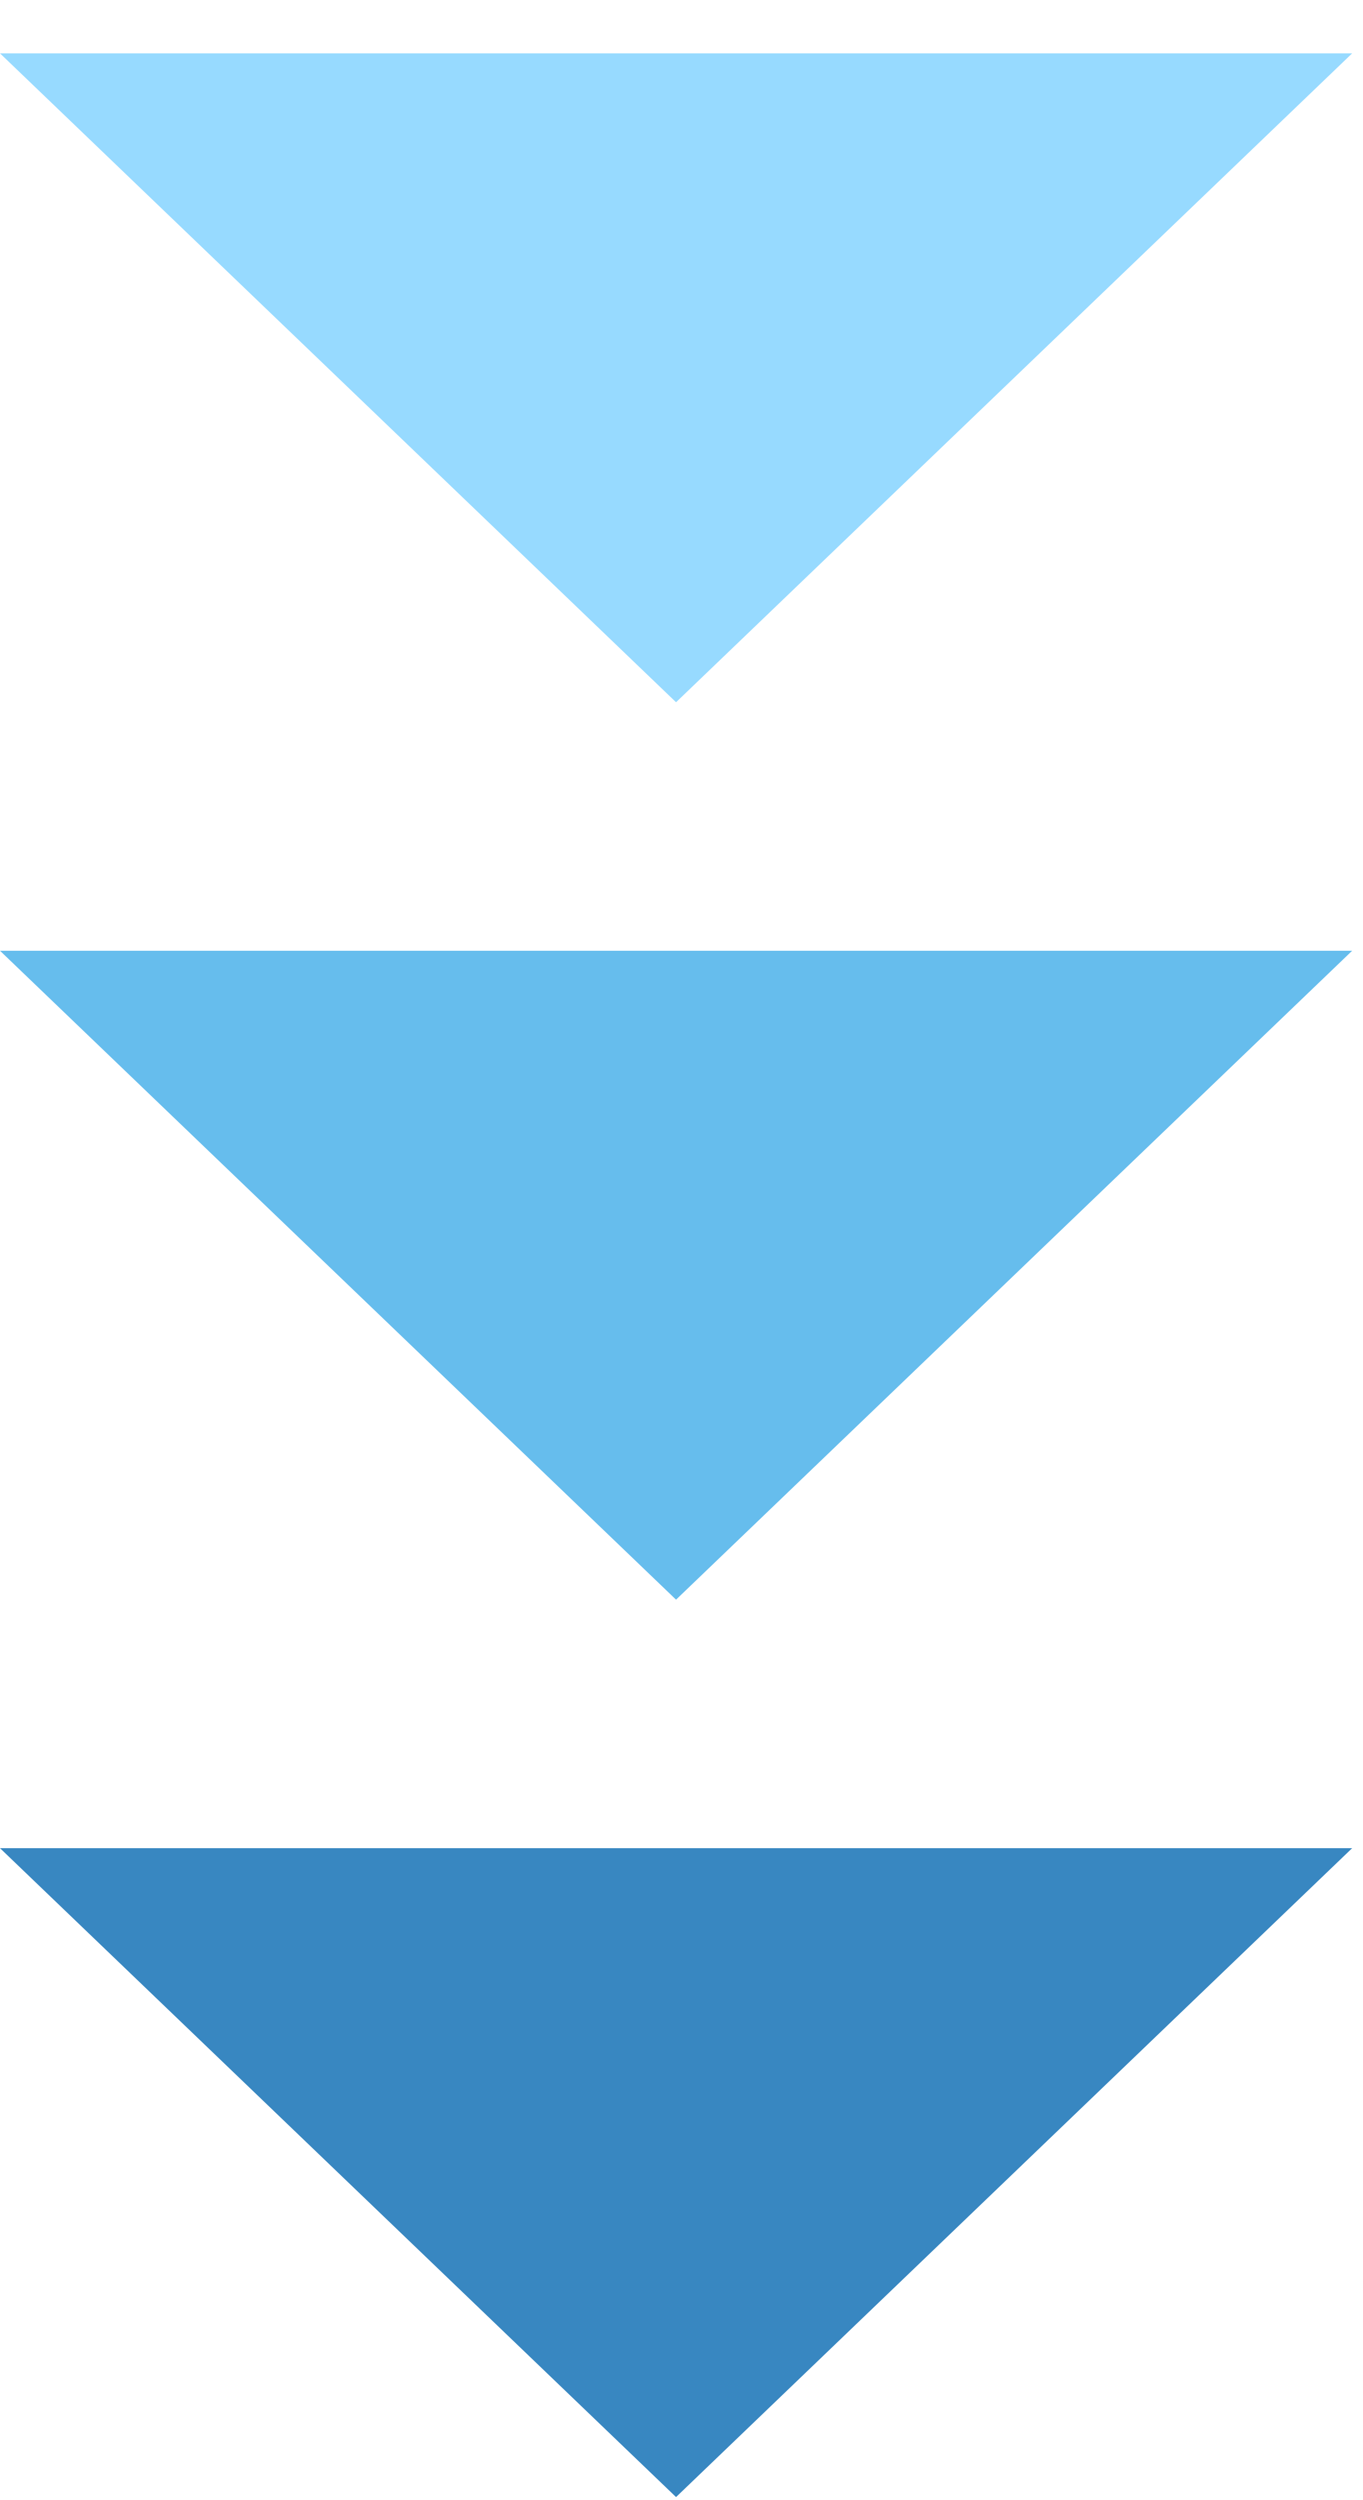
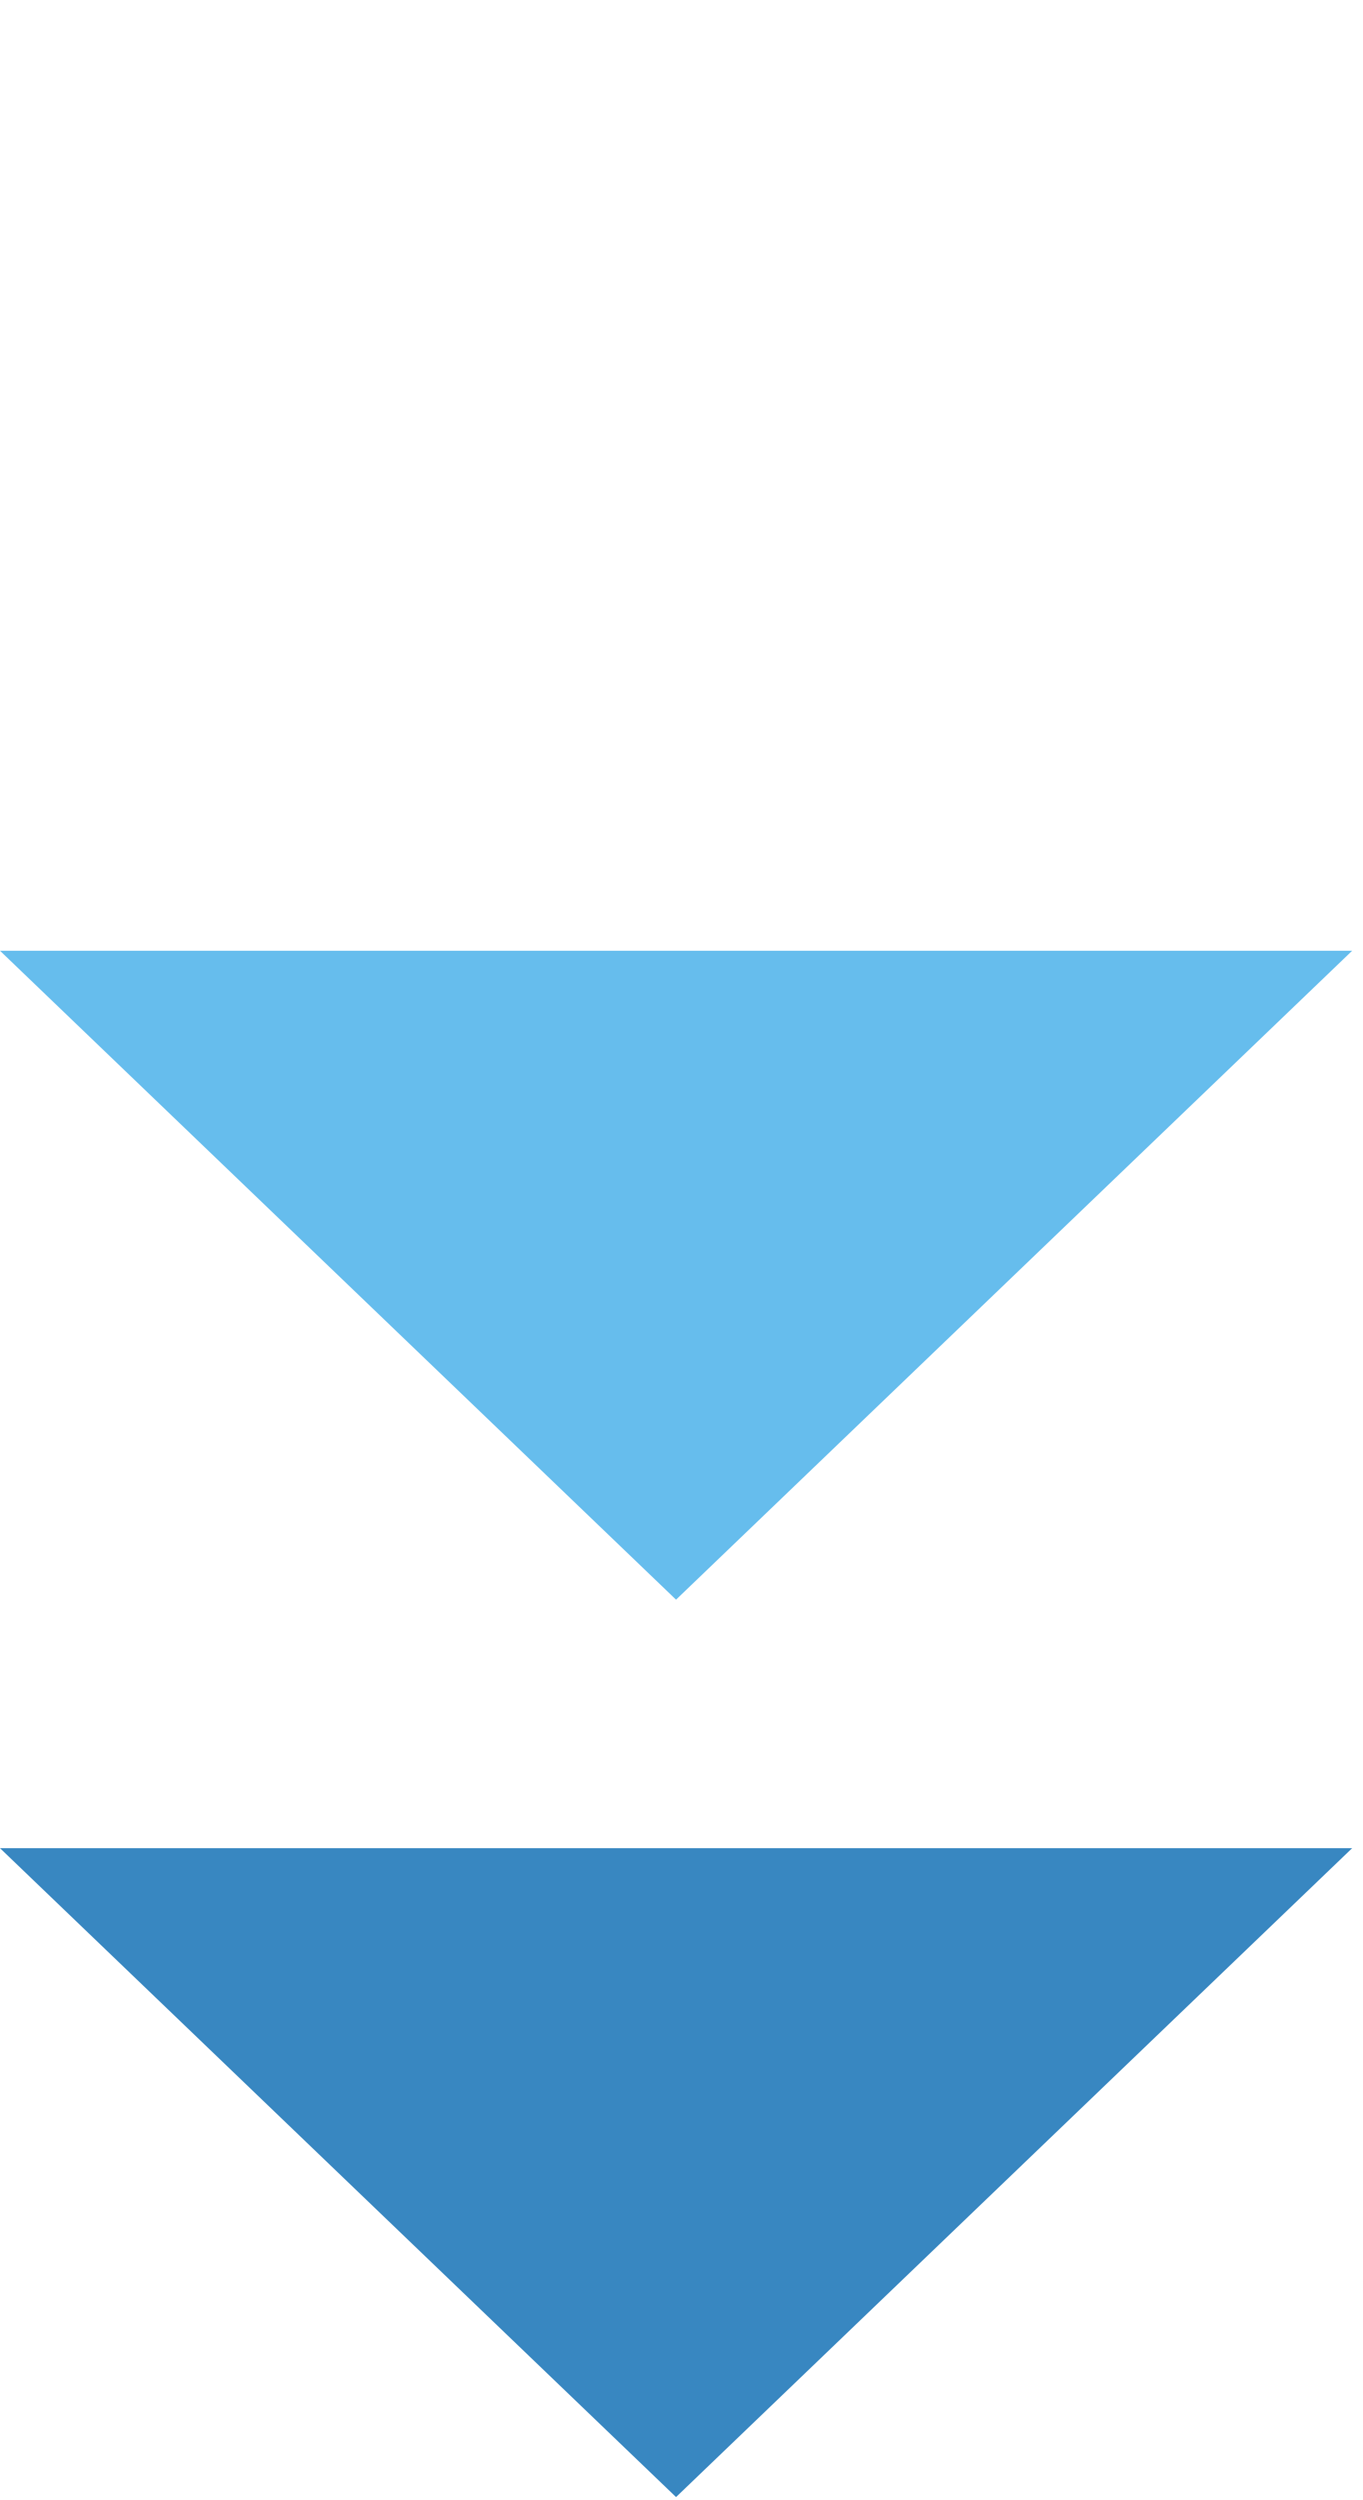
<svg xmlns="http://www.w3.org/2000/svg" width="18" height="33" viewBox="0 0 18 33" fill="none">
  <path d="M8.928 32.959L-3.73982e-05 24.394L17.857 24.394L8.928 32.959Z" fill="#3887C1" />
  <path d="M8.928 21.114L-3.73982e-05 12.549L17.857 12.549L8.928 21.114Z" fill="#66BDED" />
-   <path d="M8.928 9.269L-3.73982e-05 0.704L17.857 0.704L8.928 9.269Z" fill="#97DAFF" />
</svg>